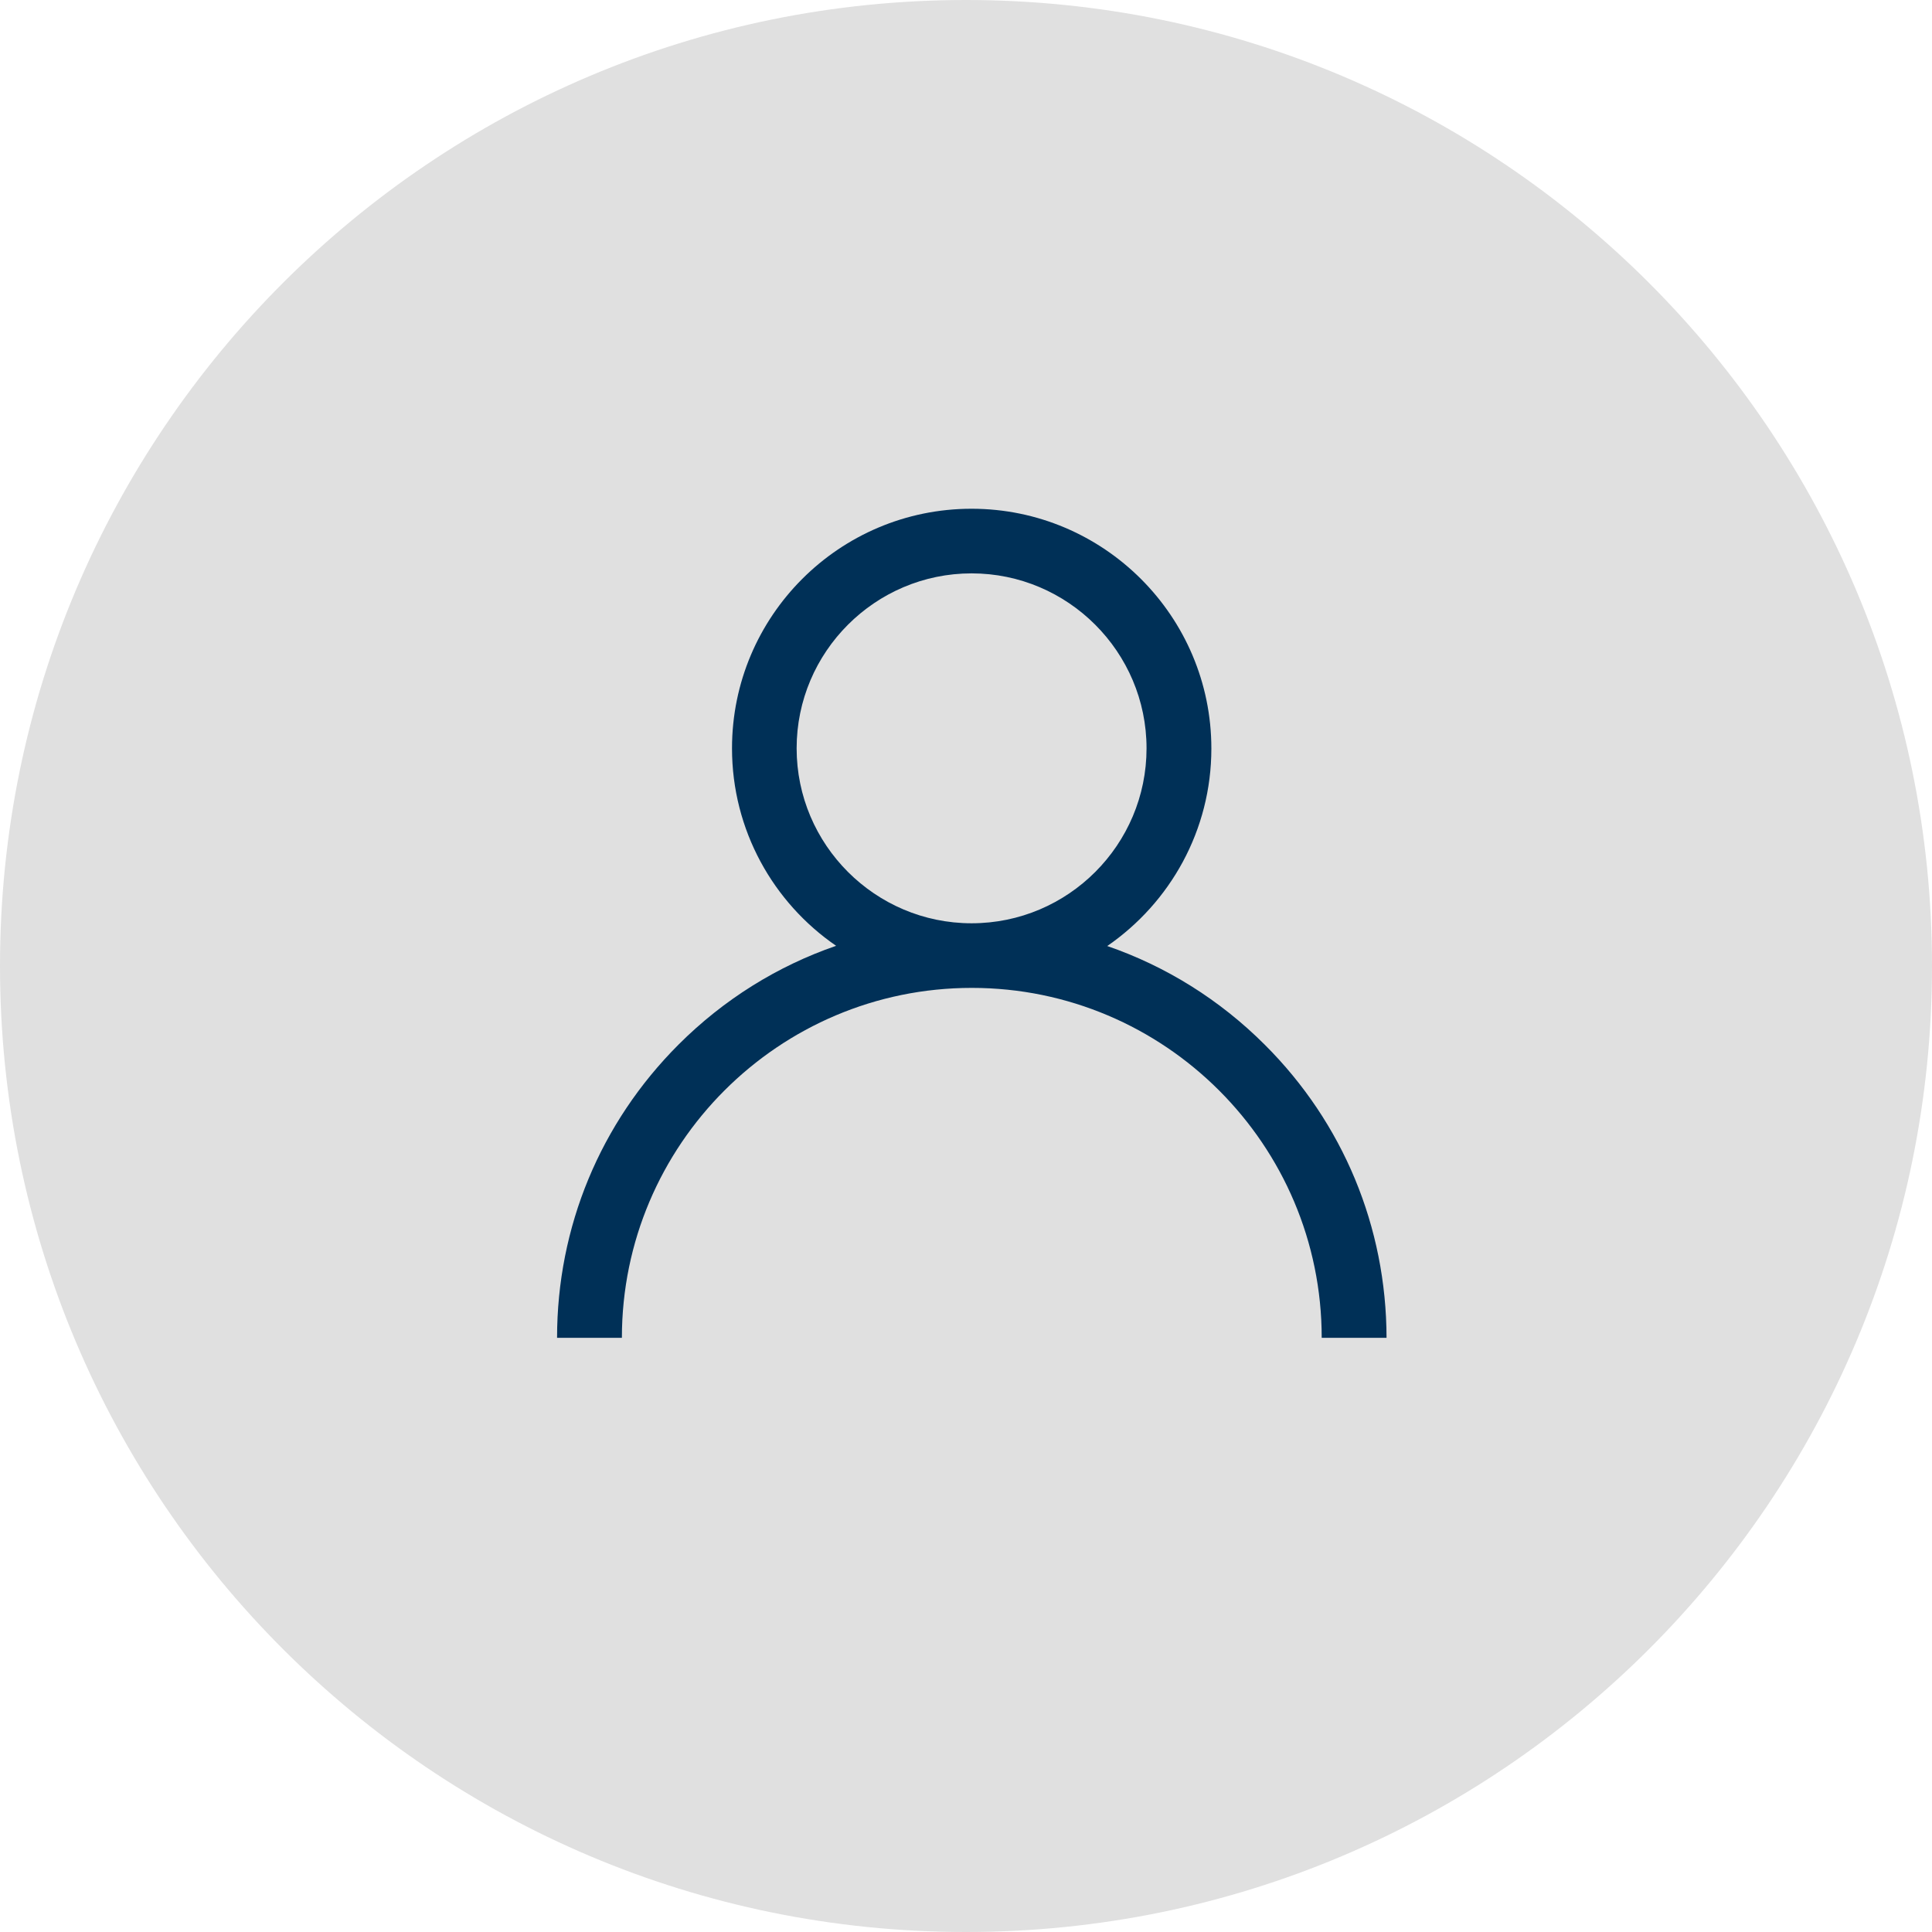
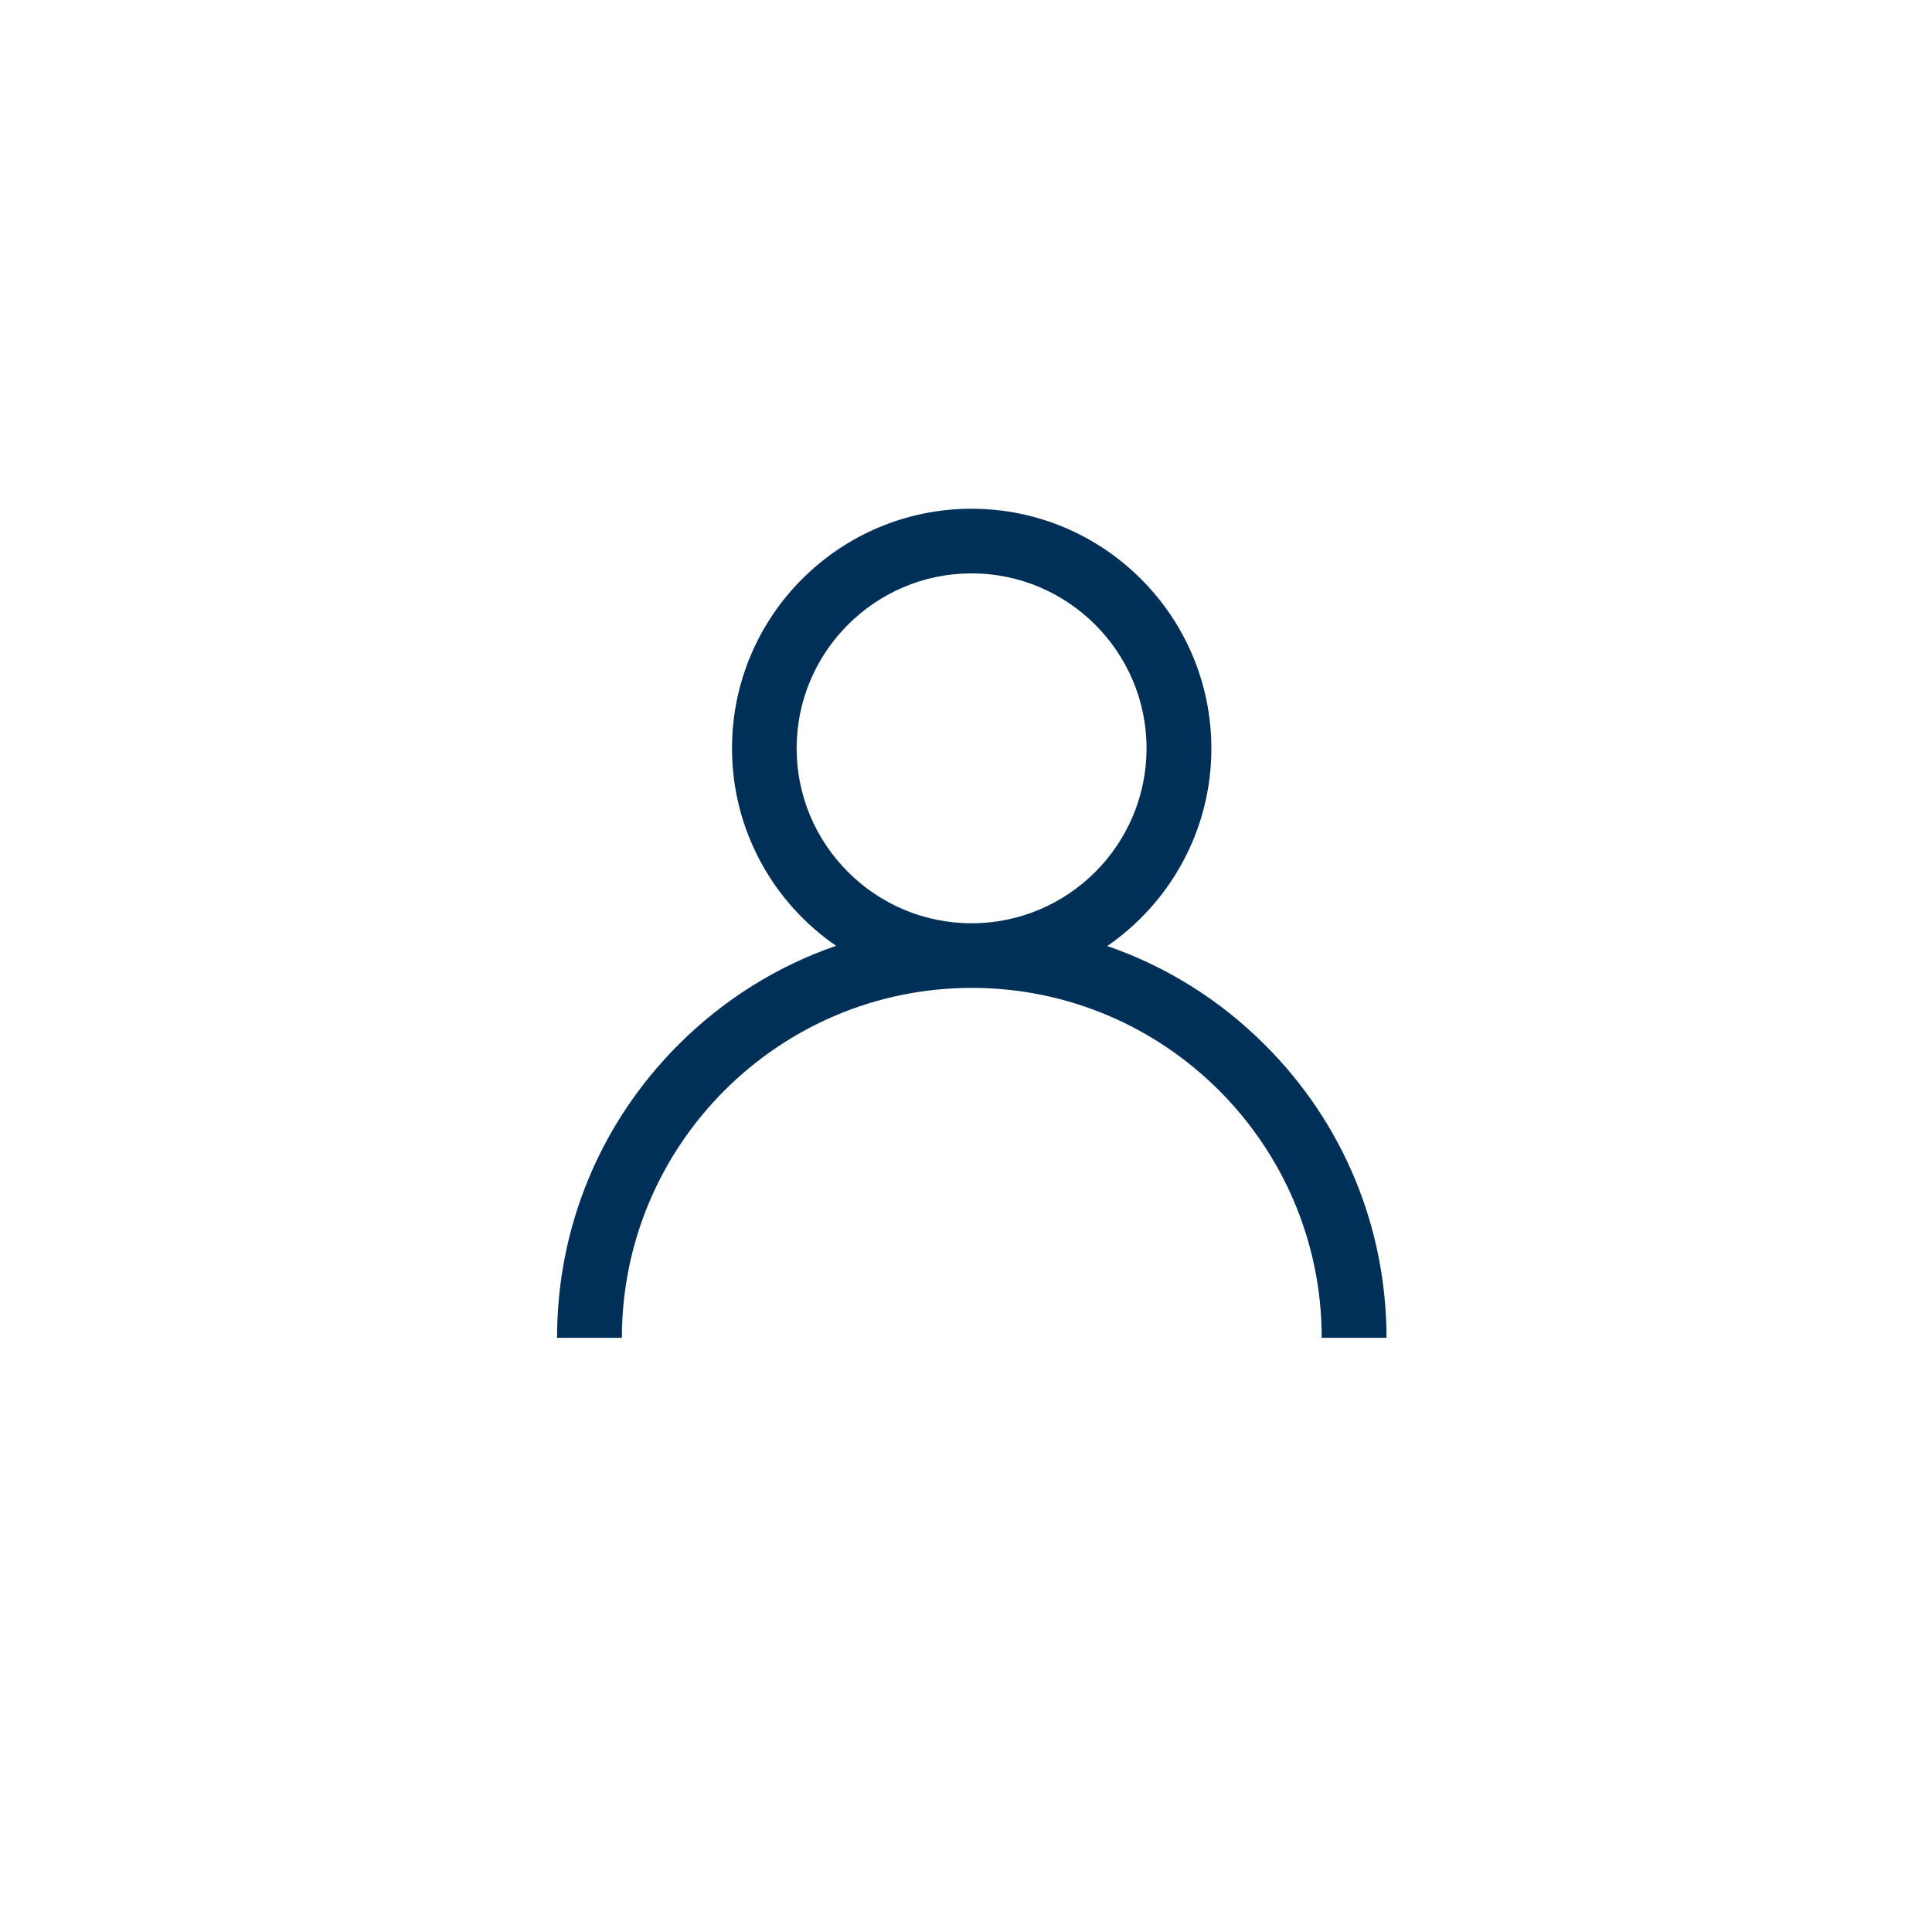
<svg xmlns="http://www.w3.org/2000/svg" width="125" height="125" viewBox="0 0 125 125" fill="none">
-   <path d="M62.5 125C97.018 125 125 97.018 125 62.5C125 27.982 97.018 0 62.5 0C27.982 0 0 27.982 0 62.5C0 97.018 27.982 125 62.5 125Z" fill="#E0E0E0" />
  <path d="M81.834 67.597C78.917 64.68 75.431 62.513 71.639 61.208C75.709 58.402 78.375 53.722 78.375 48.43C78.375 39.874 71.417 32.916 62.861 32.916C54.306 32.916 47.361 39.861 47.361 48.416C47.361 53.708 50.028 58.402 54.097 61.194C50.306 62.499 46.82 64.666 43.903 67.583C38.834 72.652 36.042 79.388 36.042 86.555H40.236C40.236 74.069 50.389 63.916 62.875 63.916C75.361 63.916 85.514 74.069 85.514 86.555H89.709C89.695 79.388 86.903 72.652 81.834 67.597ZM62.861 59.736C56.625 59.736 51.542 54.652 51.542 48.416C51.542 42.18 56.625 37.097 62.861 37.097C69.097 37.097 74.181 42.18 74.181 48.416C74.181 54.652 69.111 59.736 62.861 59.736Z" fill="#003057" />
</svg>